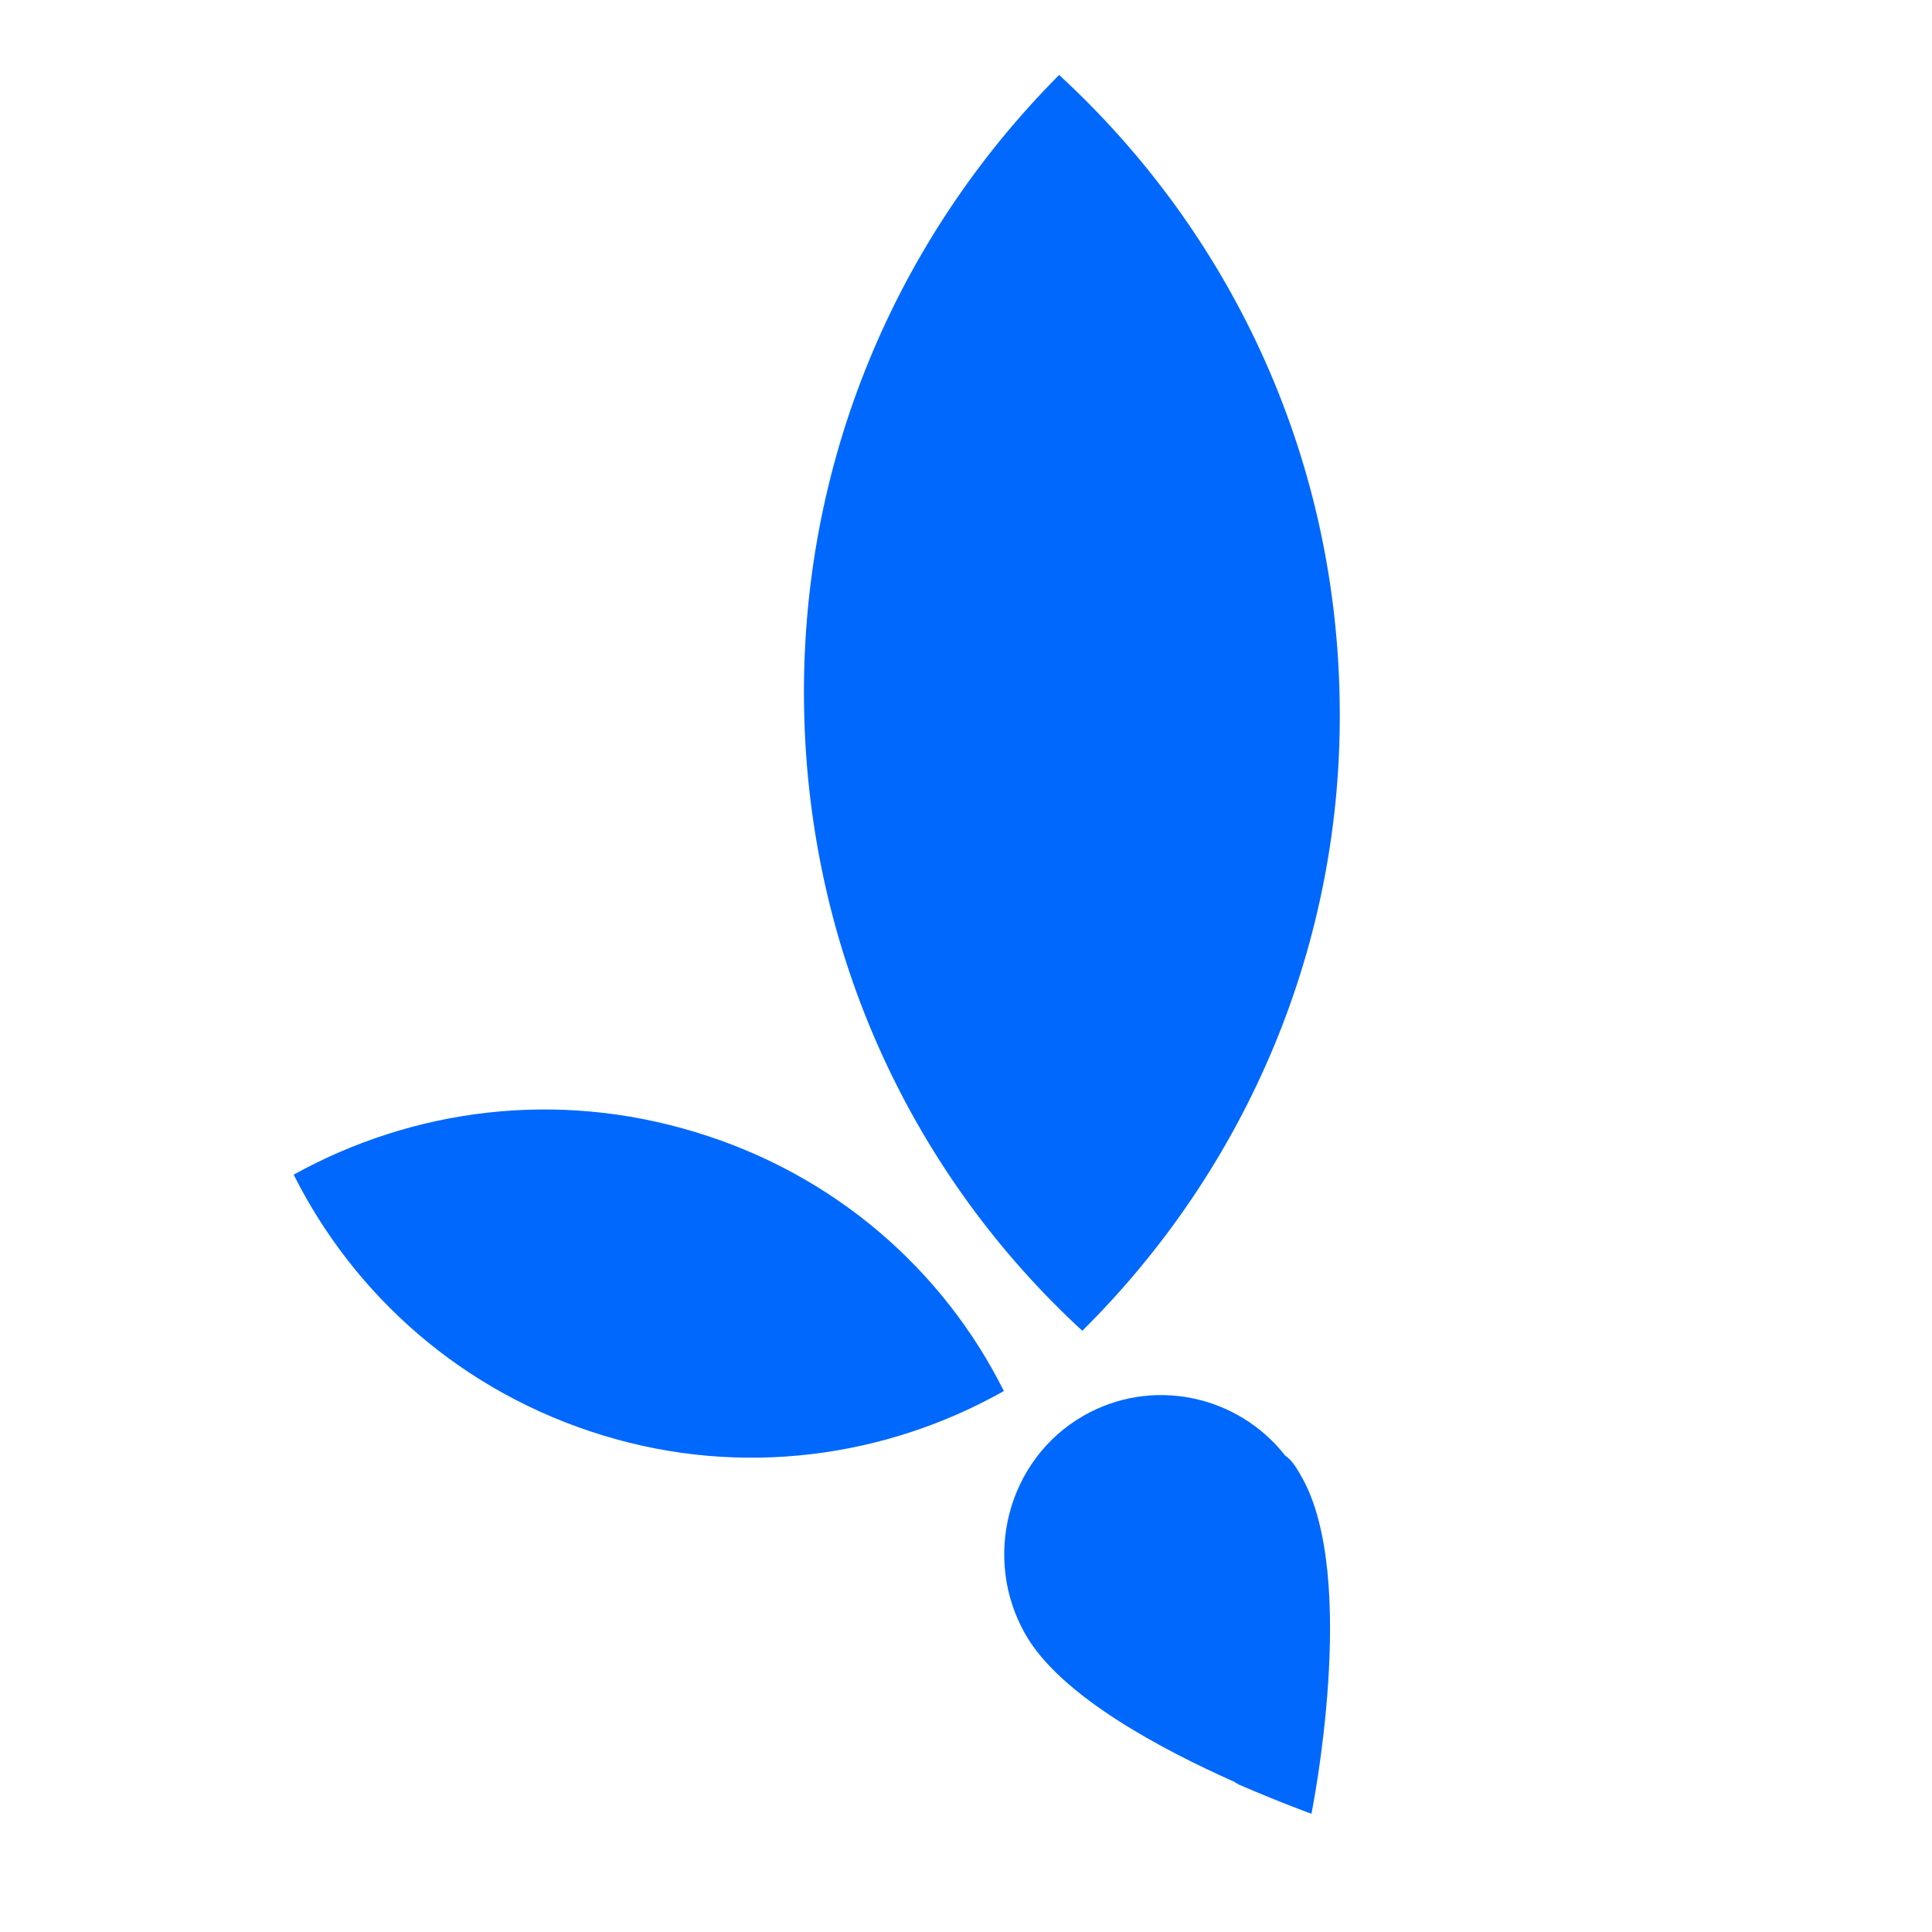
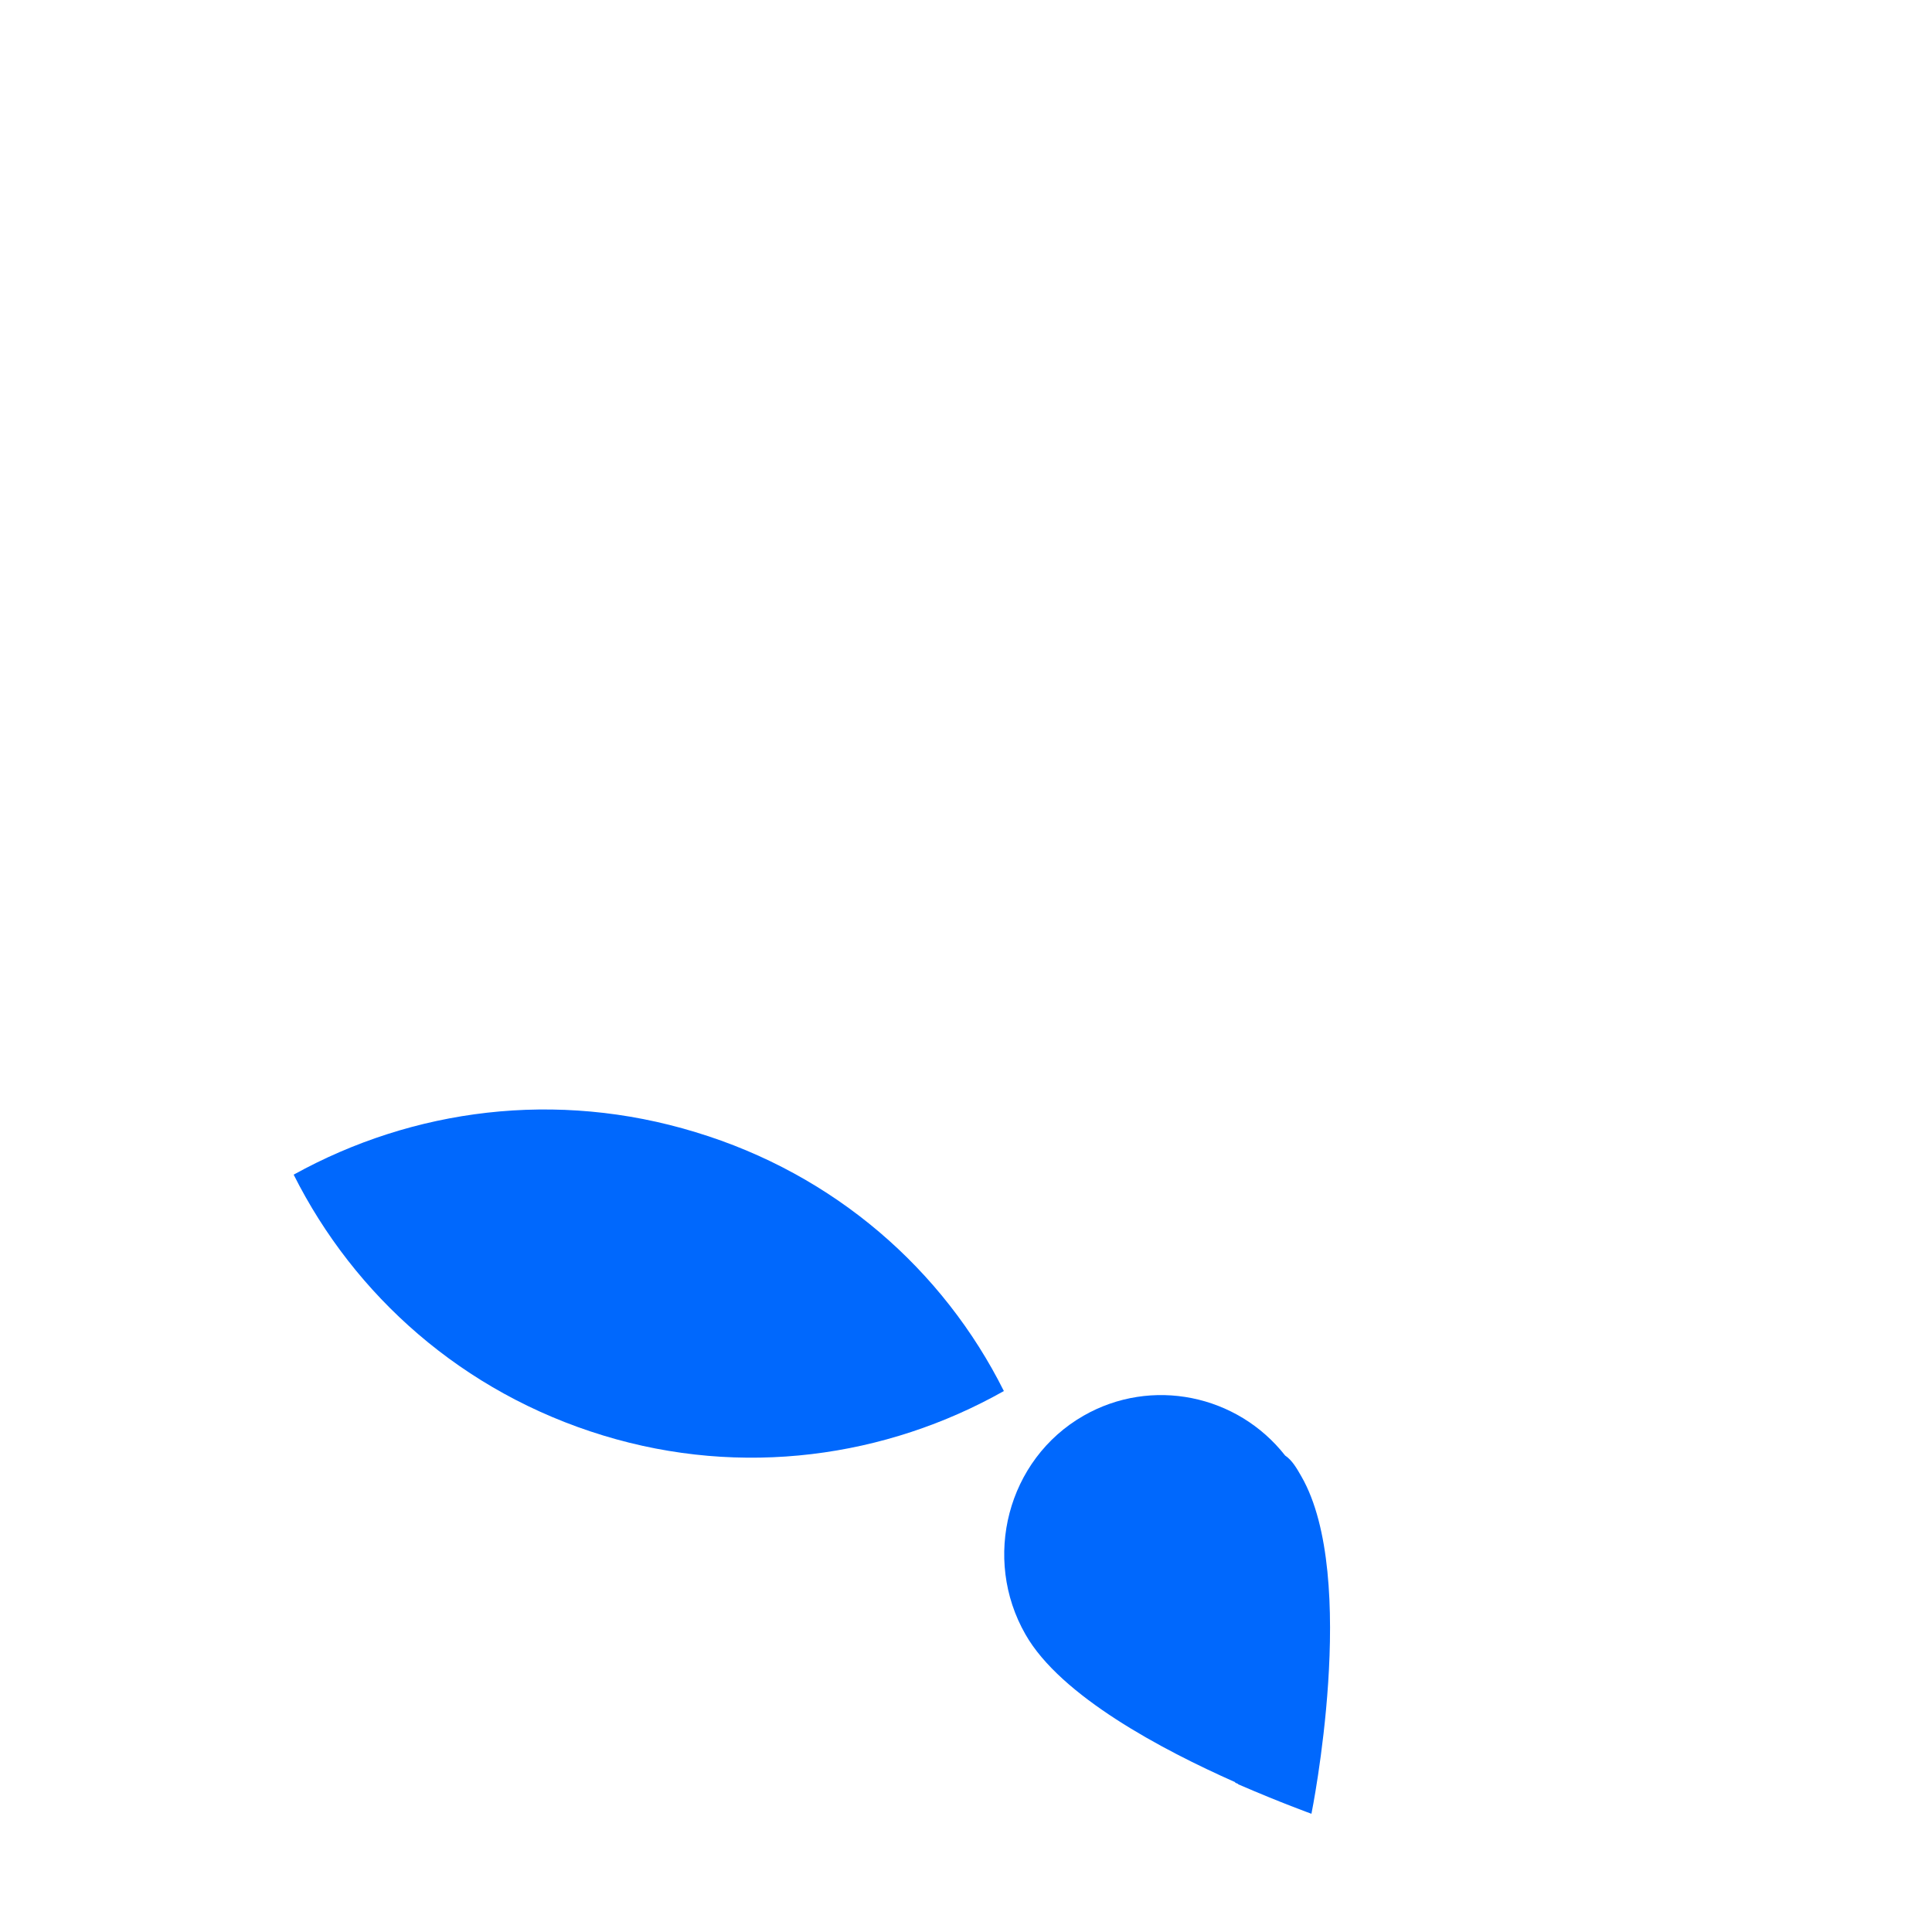
<svg xmlns="http://www.w3.org/2000/svg" id="Layer_1" x="0px" y="0px" viewBox="0 0 500 500" style="enable-background:new 0 0 500 500;" xml:space="preserve">
  <style type="text/css">	.st0{fill:#0068FD;}</style>
  <g>
    <path class="st0" d="M320.5,461.8c11.1,4.8,18.9,7.6,18.9,7.6s12.4-61.2-2.6-87.3c-1.2-2.1-2.4-4.2-4.2-5.4  c-12.4-15.8-34.6-20.4-52.2-10.3c-19.7,11.3-26.3,36.9-15,56.6c9.1,16,35.5,29.9,54.2,38.2C319.8,461.6,320.2,461.4,320.5,461.8z" />
    <path class="st0" d="M180,293c-36-11-73.1-6.1-104,11c15.7,31.3,43.7,56.4,80.1,67.5c36,11,73.2,5.7,103.7-11.5  C244.1,328.6,216,303.9,180,293z" />
-     <path class="st0" d="M274.1,19.4c-42.1,42.3-67.2,100.4-66,164.1c1.2,63.7,28.4,120.8,72,160.9c42.1-41.7,67.8-99.8,66.6-163.4  C345.6,116.6,317.7,59.5,274.1,19.4z" />
  </g>
</svg>